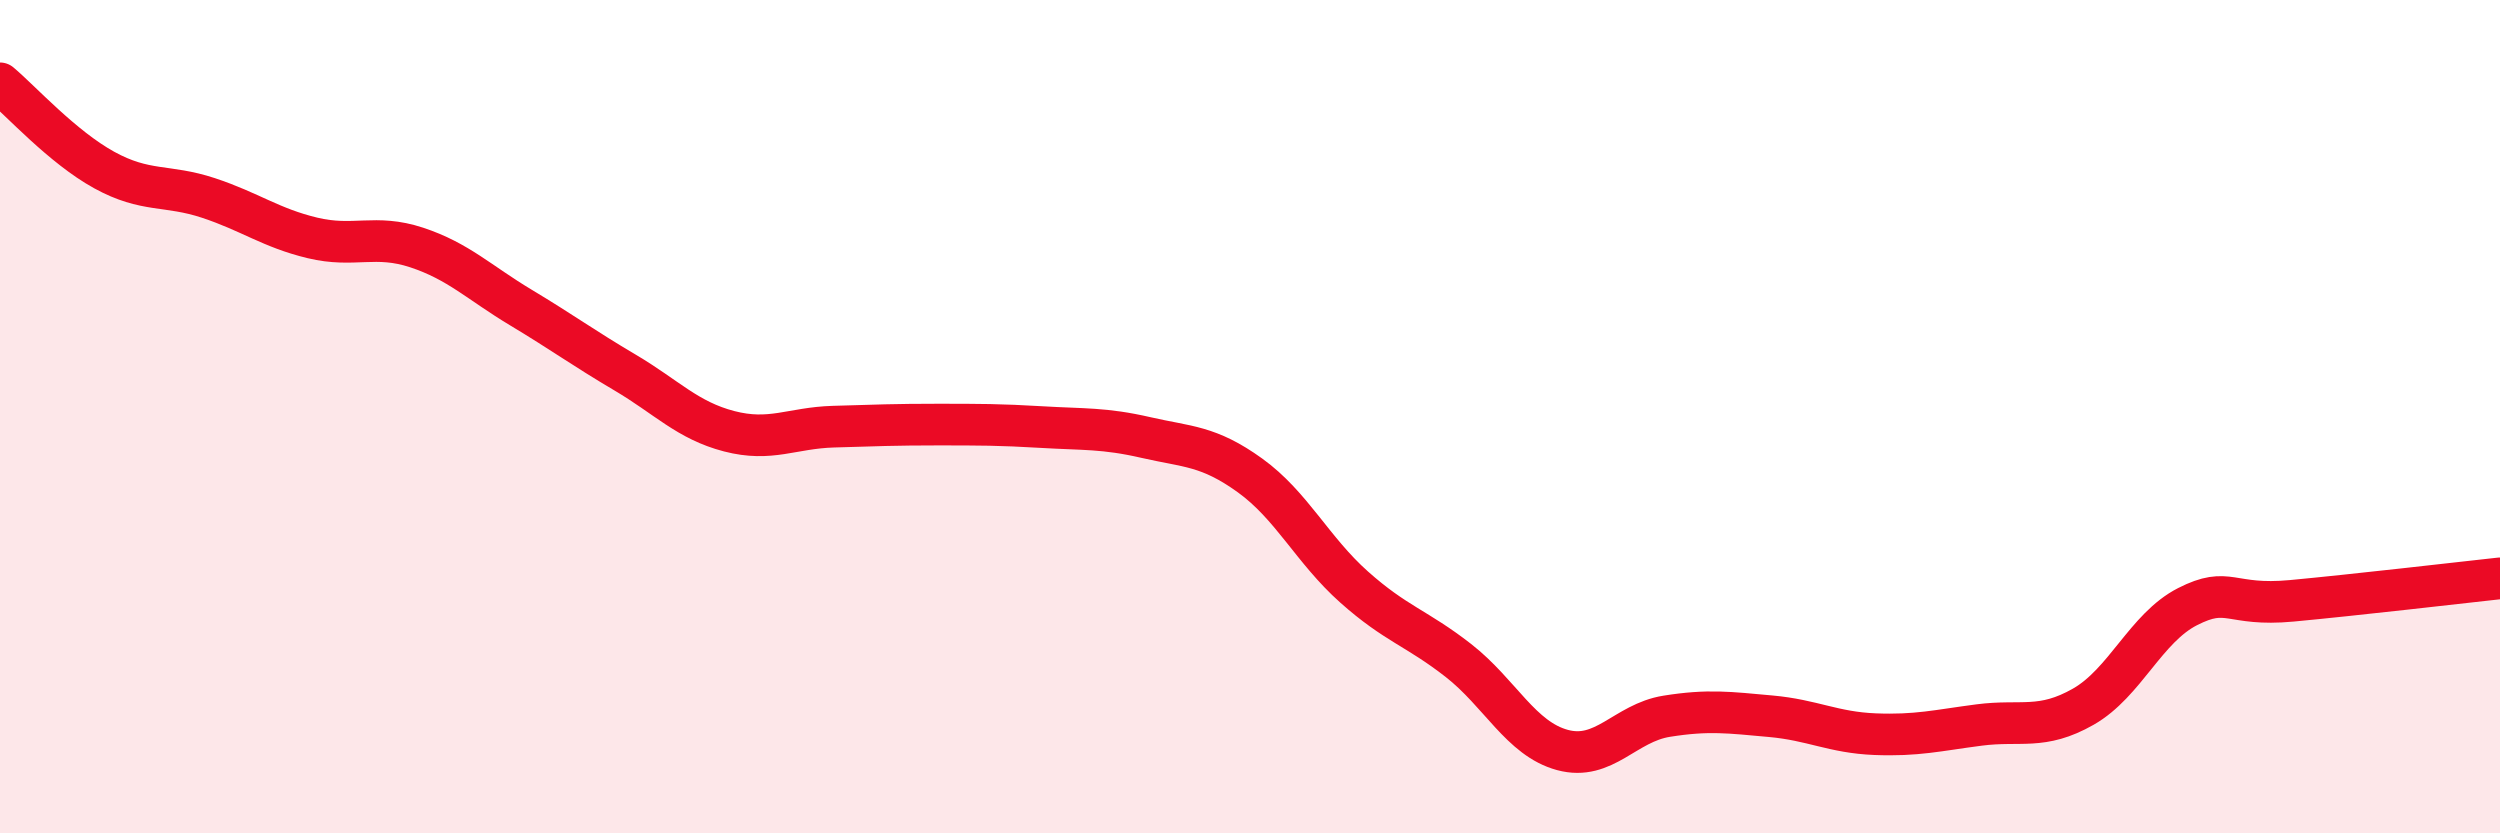
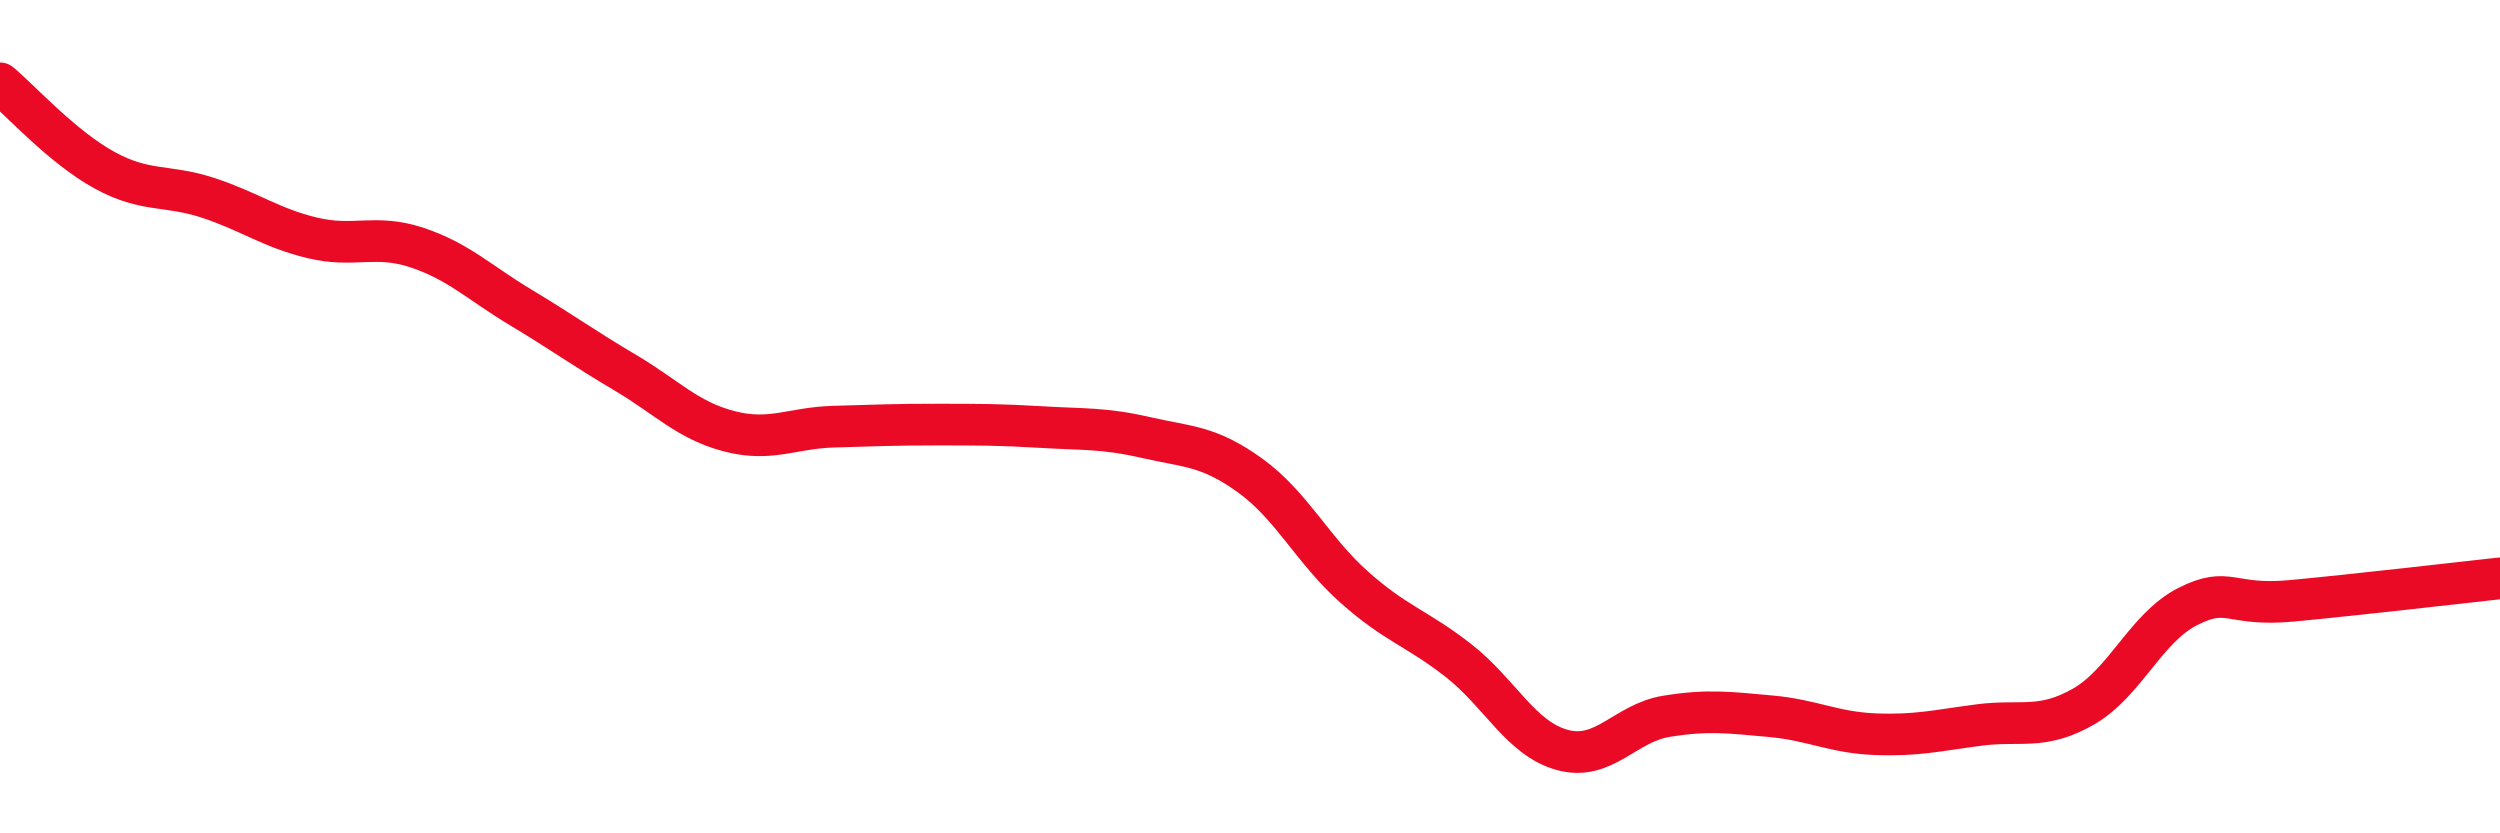
<svg xmlns="http://www.w3.org/2000/svg" width="60" height="20" viewBox="0 0 60 20">
-   <path d="M 0,2 C 0.5,2.42 1.5,3.53 2.5,4.08 C 3.5,4.63 4,4.42 5,4.75 C 6,5.08 6.5,5.47 7.5,5.71 C 8.5,5.95 9,5.61 10,5.94 C 11,6.27 11.5,6.78 12.5,7.38 C 13.5,7.98 14,8.35 15,8.94 C 16,9.53 16.5,10.09 17.5,10.35 C 18.5,10.61 19,10.27 20,10.24 C 21,10.21 21.5,10.19 22.5,10.19 C 23.5,10.19 24,10.19 25,10.25 C 26,10.31 26.5,10.27 27.5,10.5 C 28.5,10.73 29,10.69 30,11.41 C 31,12.13 31.5,13.2 32.5,14.09 C 33.5,14.98 34,15.07 35,15.85 C 36,16.63 36.5,17.73 37.5,18 C 38.5,18.27 39,17.35 40,17.19 C 41,17.03 41.5,17.1 42.5,17.19 C 43.5,17.28 44,17.58 45,17.62 C 46,17.66 46.5,17.53 47.5,17.4 C 48.5,17.27 49,17.53 50,16.96 C 51,16.39 51.5,15.07 52.5,14.56 C 53.5,14.05 53.5,14.56 55,14.42 C 56.5,14.28 59,13.99 60,13.88L60 20L0 20Z" fill="#EB0A25" opacity="0.1" stroke-linecap="round" stroke-linejoin="round" />
  <path d="M 0,2 C 0.5,2.42 1.5,3.53 2.5,4.08 C 3.5,4.63 4,4.42 5,4.75 C 6,5.08 6.5,5.47 7.5,5.71 C 8.5,5.95 9,5.61 10,5.94 C 11,6.27 11.5,6.78 12.5,7.38 C 13.5,7.98 14,8.35 15,8.94 C 16,9.53 16.5,10.09 17.5,10.35 C 18.5,10.61 19,10.27 20,10.24 C 21,10.21 21.5,10.19 22.5,10.19 C 23.5,10.19 24,10.19 25,10.25 C 26,10.31 26.5,10.27 27.5,10.5 C 28.5,10.73 29,10.69 30,11.41 C 31,12.13 31.5,13.2 32.5,14.09 C 33.5,14.98 34,15.07 35,15.85 C 36,16.63 36.5,17.73 37.5,18 C 38.5,18.27 39,17.35 40,17.19 C 41,17.03 41.5,17.1 42.5,17.19 C 43.5,17.28 44,17.58 45,17.62 C 46,17.66 46.5,17.53 47.5,17.4 C 48.5,17.27 49,17.53 50,16.96 C 51,16.39 51.5,15.07 52.5,14.56 C 53.5,14.05 53.5,14.56 55,14.42 C 56.5,14.28 59,13.99 60,13.88" stroke="#EB0A25" stroke-width="1" fill="none" stroke-linecap="round" stroke-linejoin="round" />
</svg>